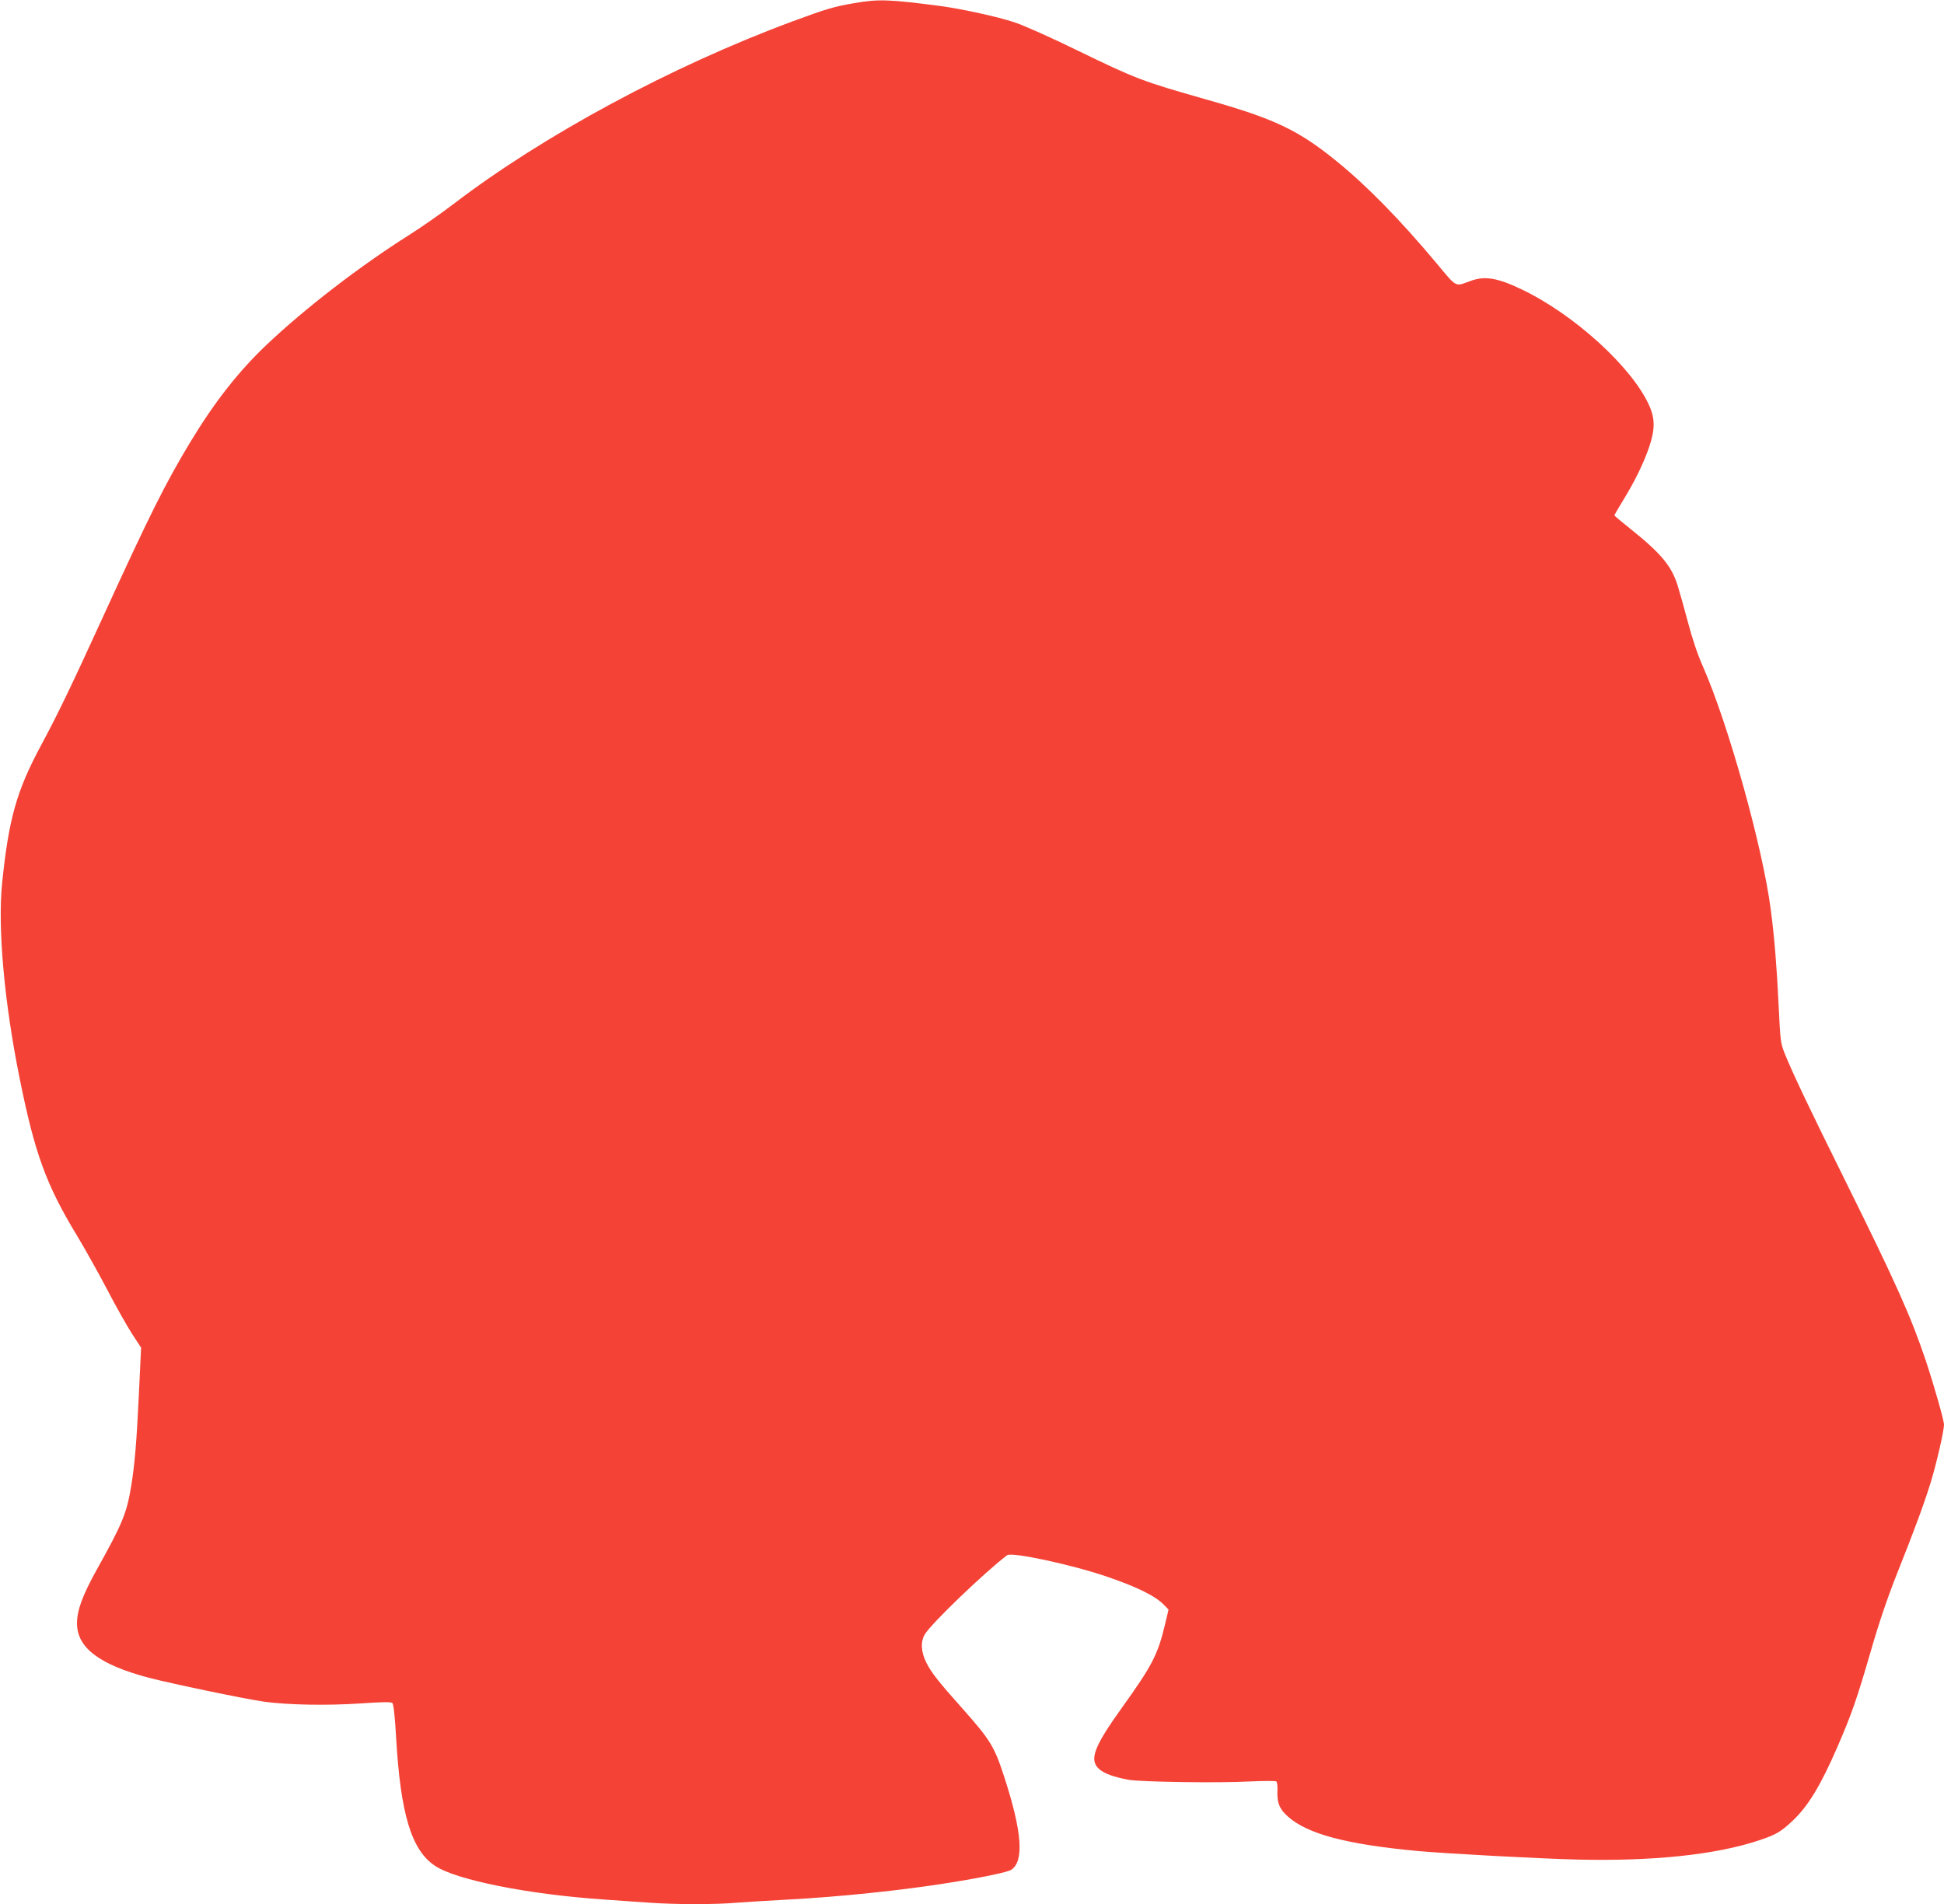
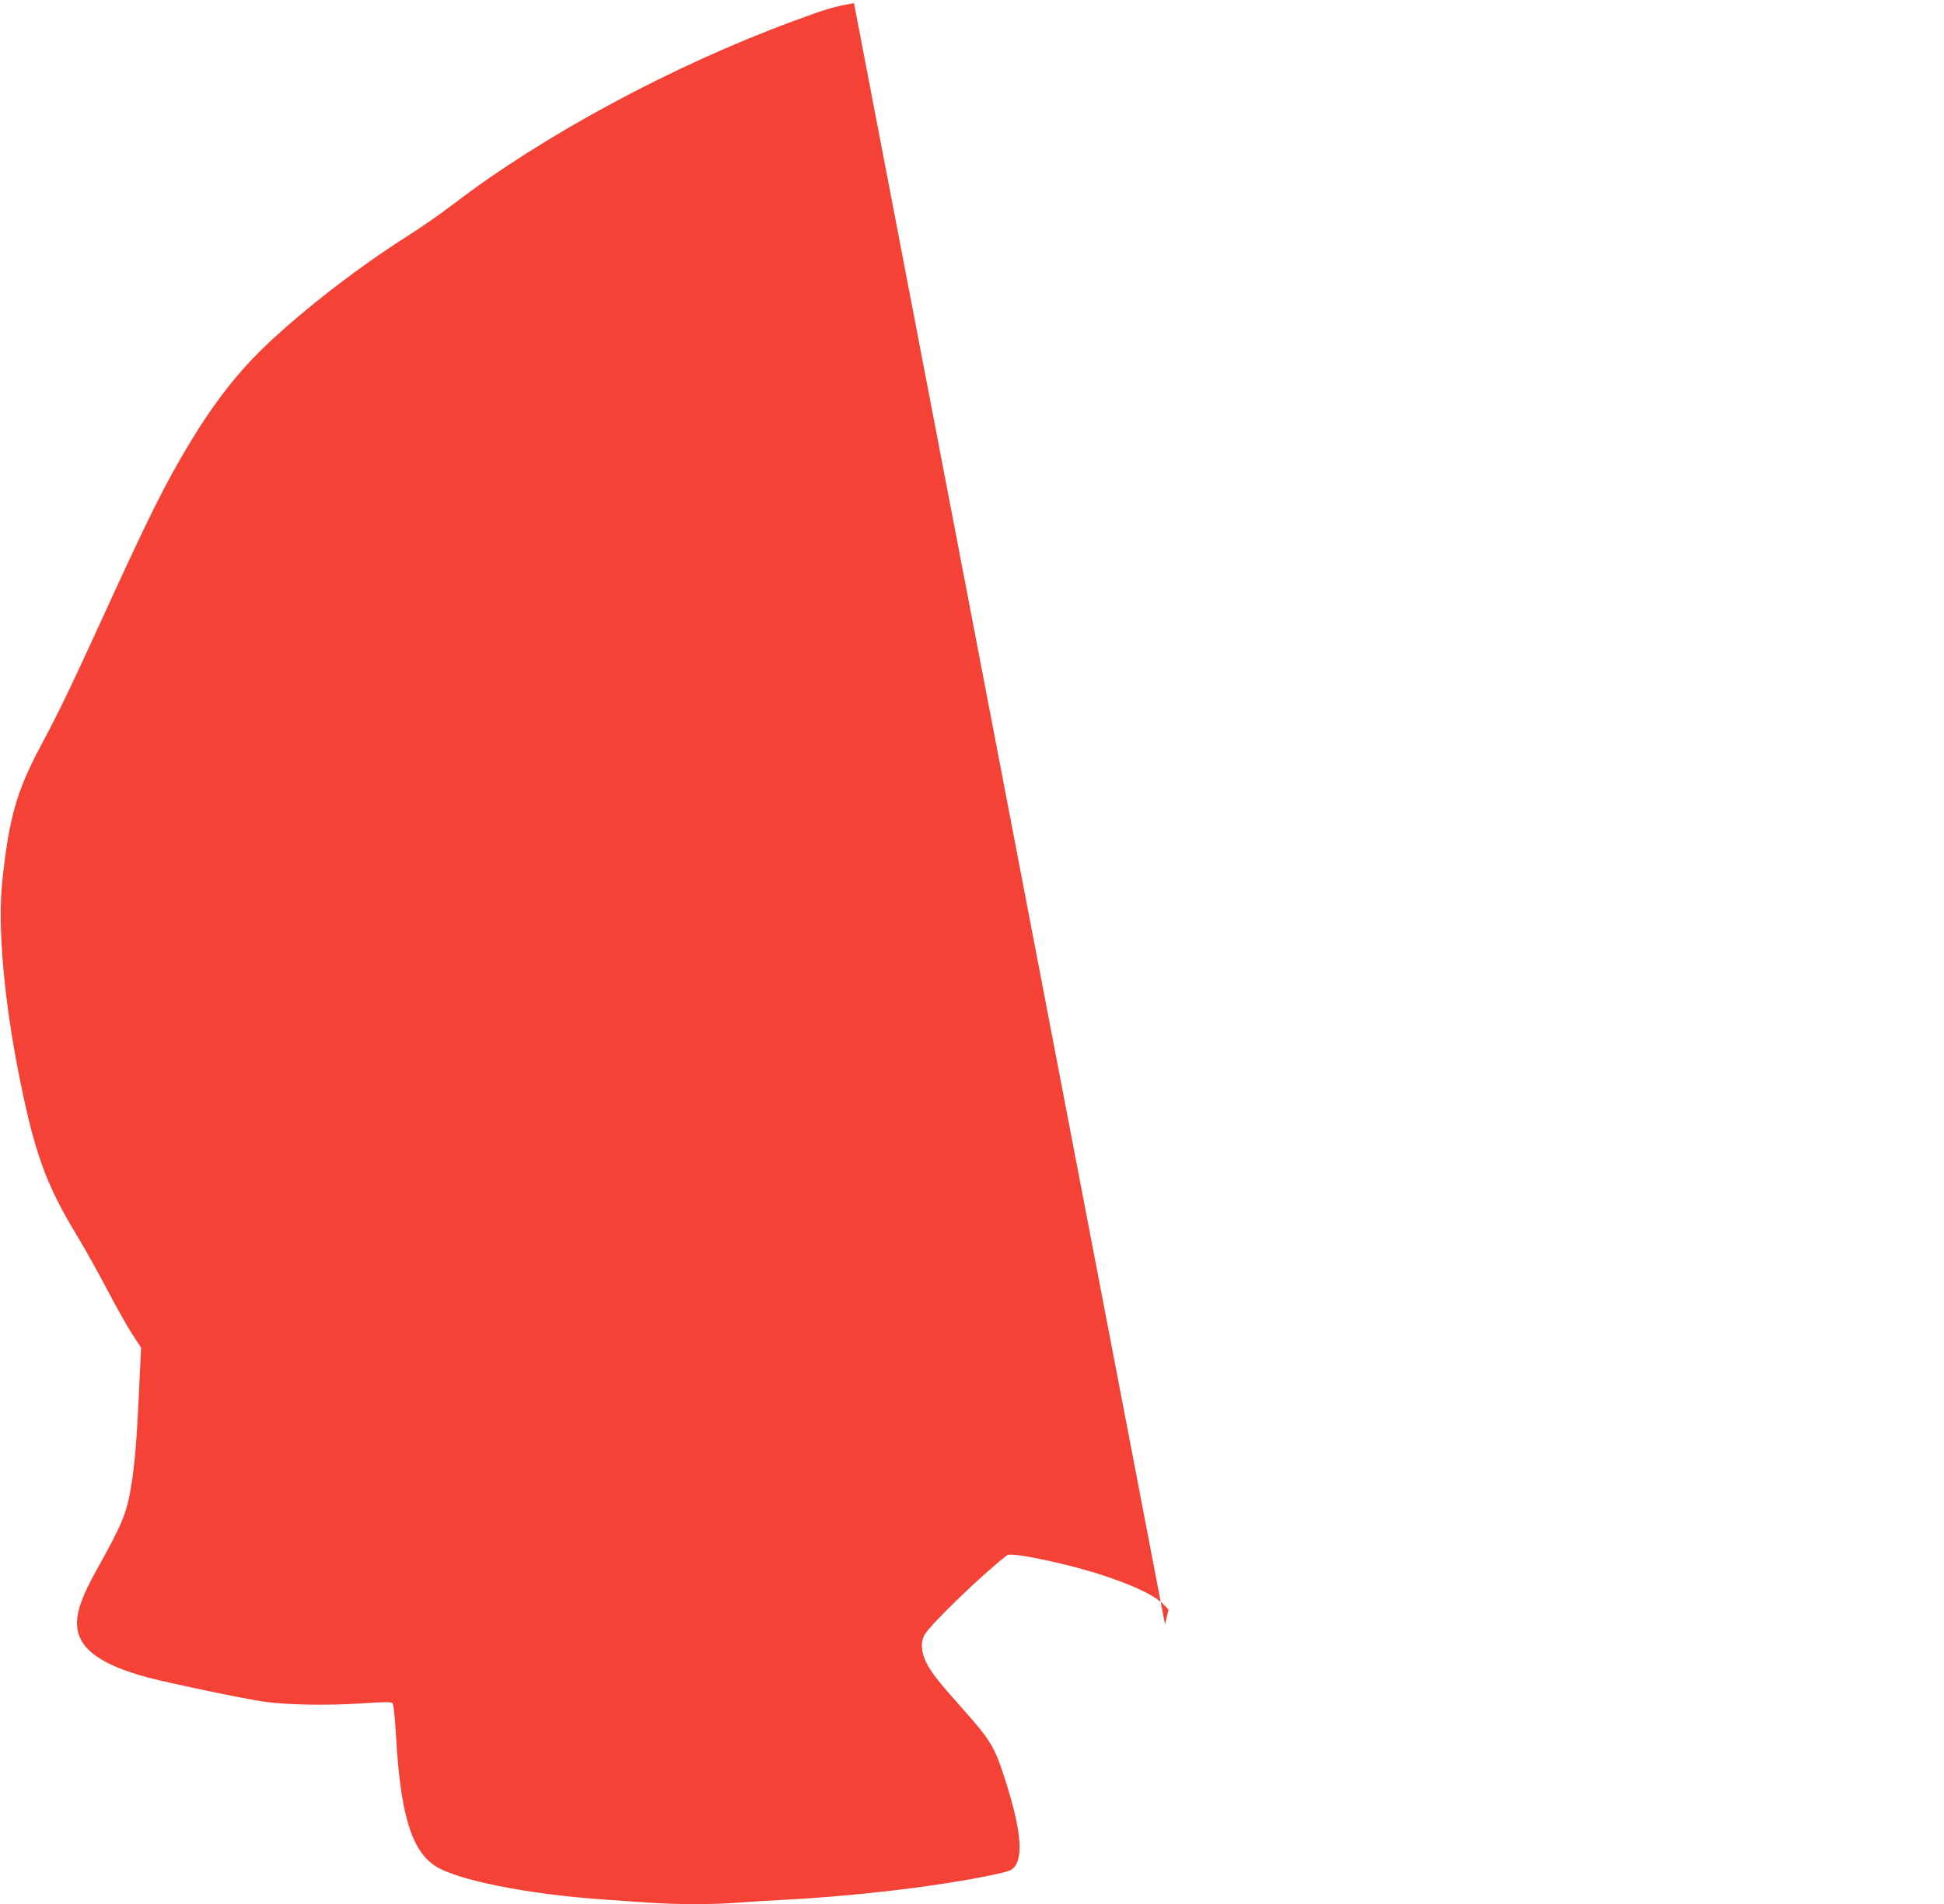
<svg xmlns="http://www.w3.org/2000/svg" version="1.0" width="1280pt" height="1254pt" viewBox="0 0 1280 1254" preserveAspectRatio="xMidYMid meet">
  <g transform="translate(0,1254) scale(0.1,-0.1)" fill="#f44336" stroke="none">
-     <path d="M5623 12519 c-134 -23 -181 -37 -408 -121 -795 -295 -1637 -749 -2227 -1200 -81 -62 -215 -156 -298 -208 -318 -201 -680 -479 -934 -720 -184 -174 -343 -377 -501 -638 -168 -278 -271 -485 -585 -1172 -209 -457 -291 -626 -399 -827 -162 -302 -213 -482 -257 -908 -30 -296 14 -788 117 -1295 99 -489 174 -695 377 -1029 52 -86 141 -246 199 -356 57 -110 131 -240 163 -290 l59 -90 -14 -295 c-15 -321 -28 -476 -51 -615 -29 -179 -58 -250 -227 -552 -94 -170 -130 -268 -130 -353 0 -161 146 -272 473 -359 146 -38 624 -138 755 -157 155 -22 416 -27 639 -12 149 10 202 11 210 2 7 -7 17 -94 24 -224 29 -507 101 -745 257 -848 140 -93 612 -187 1105 -221 85 -6 221 -15 301 -21 186 -13 437 -13 587 0 65 5 212 14 327 20 339 18 747 60 1065 111 221 35 384 70 408 85 86 57 72 248 -44 607 -67 207 -92 247 -281 460 -153 171 -200 231 -234 298 -35 71 -39 138 -9 187 44 72 389 404 541 520 30 23 426 -62 654 -140 206 -70 328 -131 384 -192 l25 -26 -23 -98 c-48 -199 -83 -268 -283 -547 -186 -259 -218 -345 -151 -405 33 -30 97 -53 195 -71 77 -14 594 -22 793 -11 94 4 174 5 179 0 5 -4 9 -33 7 -63 -3 -77 13 -118 68 -167 129 -116 386 -184 856 -228 189 -17 779 -49 1040 -56 501 -13 924 31 1209 127 109 36 143 56 220 129 102 96 185 234 294 485 94 217 128 314 221 635 54 187 109 348 171 505 120 301 181 467 225 611 37 122 85 332 85 372 0 28 -66 260 -120 422 -96 286 -196 510 -528 1180 -239 482 -348 711 -402 845 -26 66 -28 83 -39 317 -11 237 -28 450 -51 623 -52 409 -280 1226 -447 1605 -35 78 -71 186 -98 289 -24 90 -55 201 -69 246 -41 130 -111 213 -318 378 -54 43 -98 80 -98 83 0 3 24 45 54 94 77 124 139 250 176 360 38 114 38 185 -3 274 -115 251 -490 592 -831 757 -166 80 -249 94 -346 58 -101 -37 -85 -46 -221 117 -241 288 -461 513 -664 677 -251 203 -407 276 -853 402 -422 120 -463 136 -842 320 -173 85 -362 169 -420 188 -108 36 -345 88 -485 107 -342 45 -414 47 -572 19z" />
+     <path d="M5623 12519 c-134 -23 -181 -37 -408 -121 -795 -295 -1637 -749 -2227 -1200 -81 -62 -215 -156 -298 -208 -318 -201 -680 -479 -934 -720 -184 -174 -343 -377 -501 -638 -168 -278 -271 -485 -585 -1172 -209 -457 -291 -626 -399 -827 -162 -302 -213 -482 -257 -908 -30 -296 14 -788 117 -1295 99 -489 174 -695 377 -1029 52 -86 141 -246 199 -356 57 -110 131 -240 163 -290 l59 -90 -14 -295 c-15 -321 -28 -476 -51 -615 -29 -179 -58 -250 -227 -552 -94 -170 -130 -268 -130 -353 0 -161 146 -272 473 -359 146 -38 624 -138 755 -157 155 -22 416 -27 639 -12 149 10 202 11 210 2 7 -7 17 -94 24 -224 29 -507 101 -745 257 -848 140 -93 612 -187 1105 -221 85 -6 221 -15 301 -21 186 -13 437 -13 587 0 65 5 212 14 327 20 339 18 747 60 1065 111 221 35 384 70 408 85 86 57 72 248 -44 607 -67 207 -92 247 -281 460 -153 171 -200 231 -234 298 -35 71 -39 138 -9 187 44 72 389 404 541 520 30 23 426 -62 654 -140 206 -70 328 -131 384 -192 l25 -26 -23 -98 z" />
  </g>
</svg>